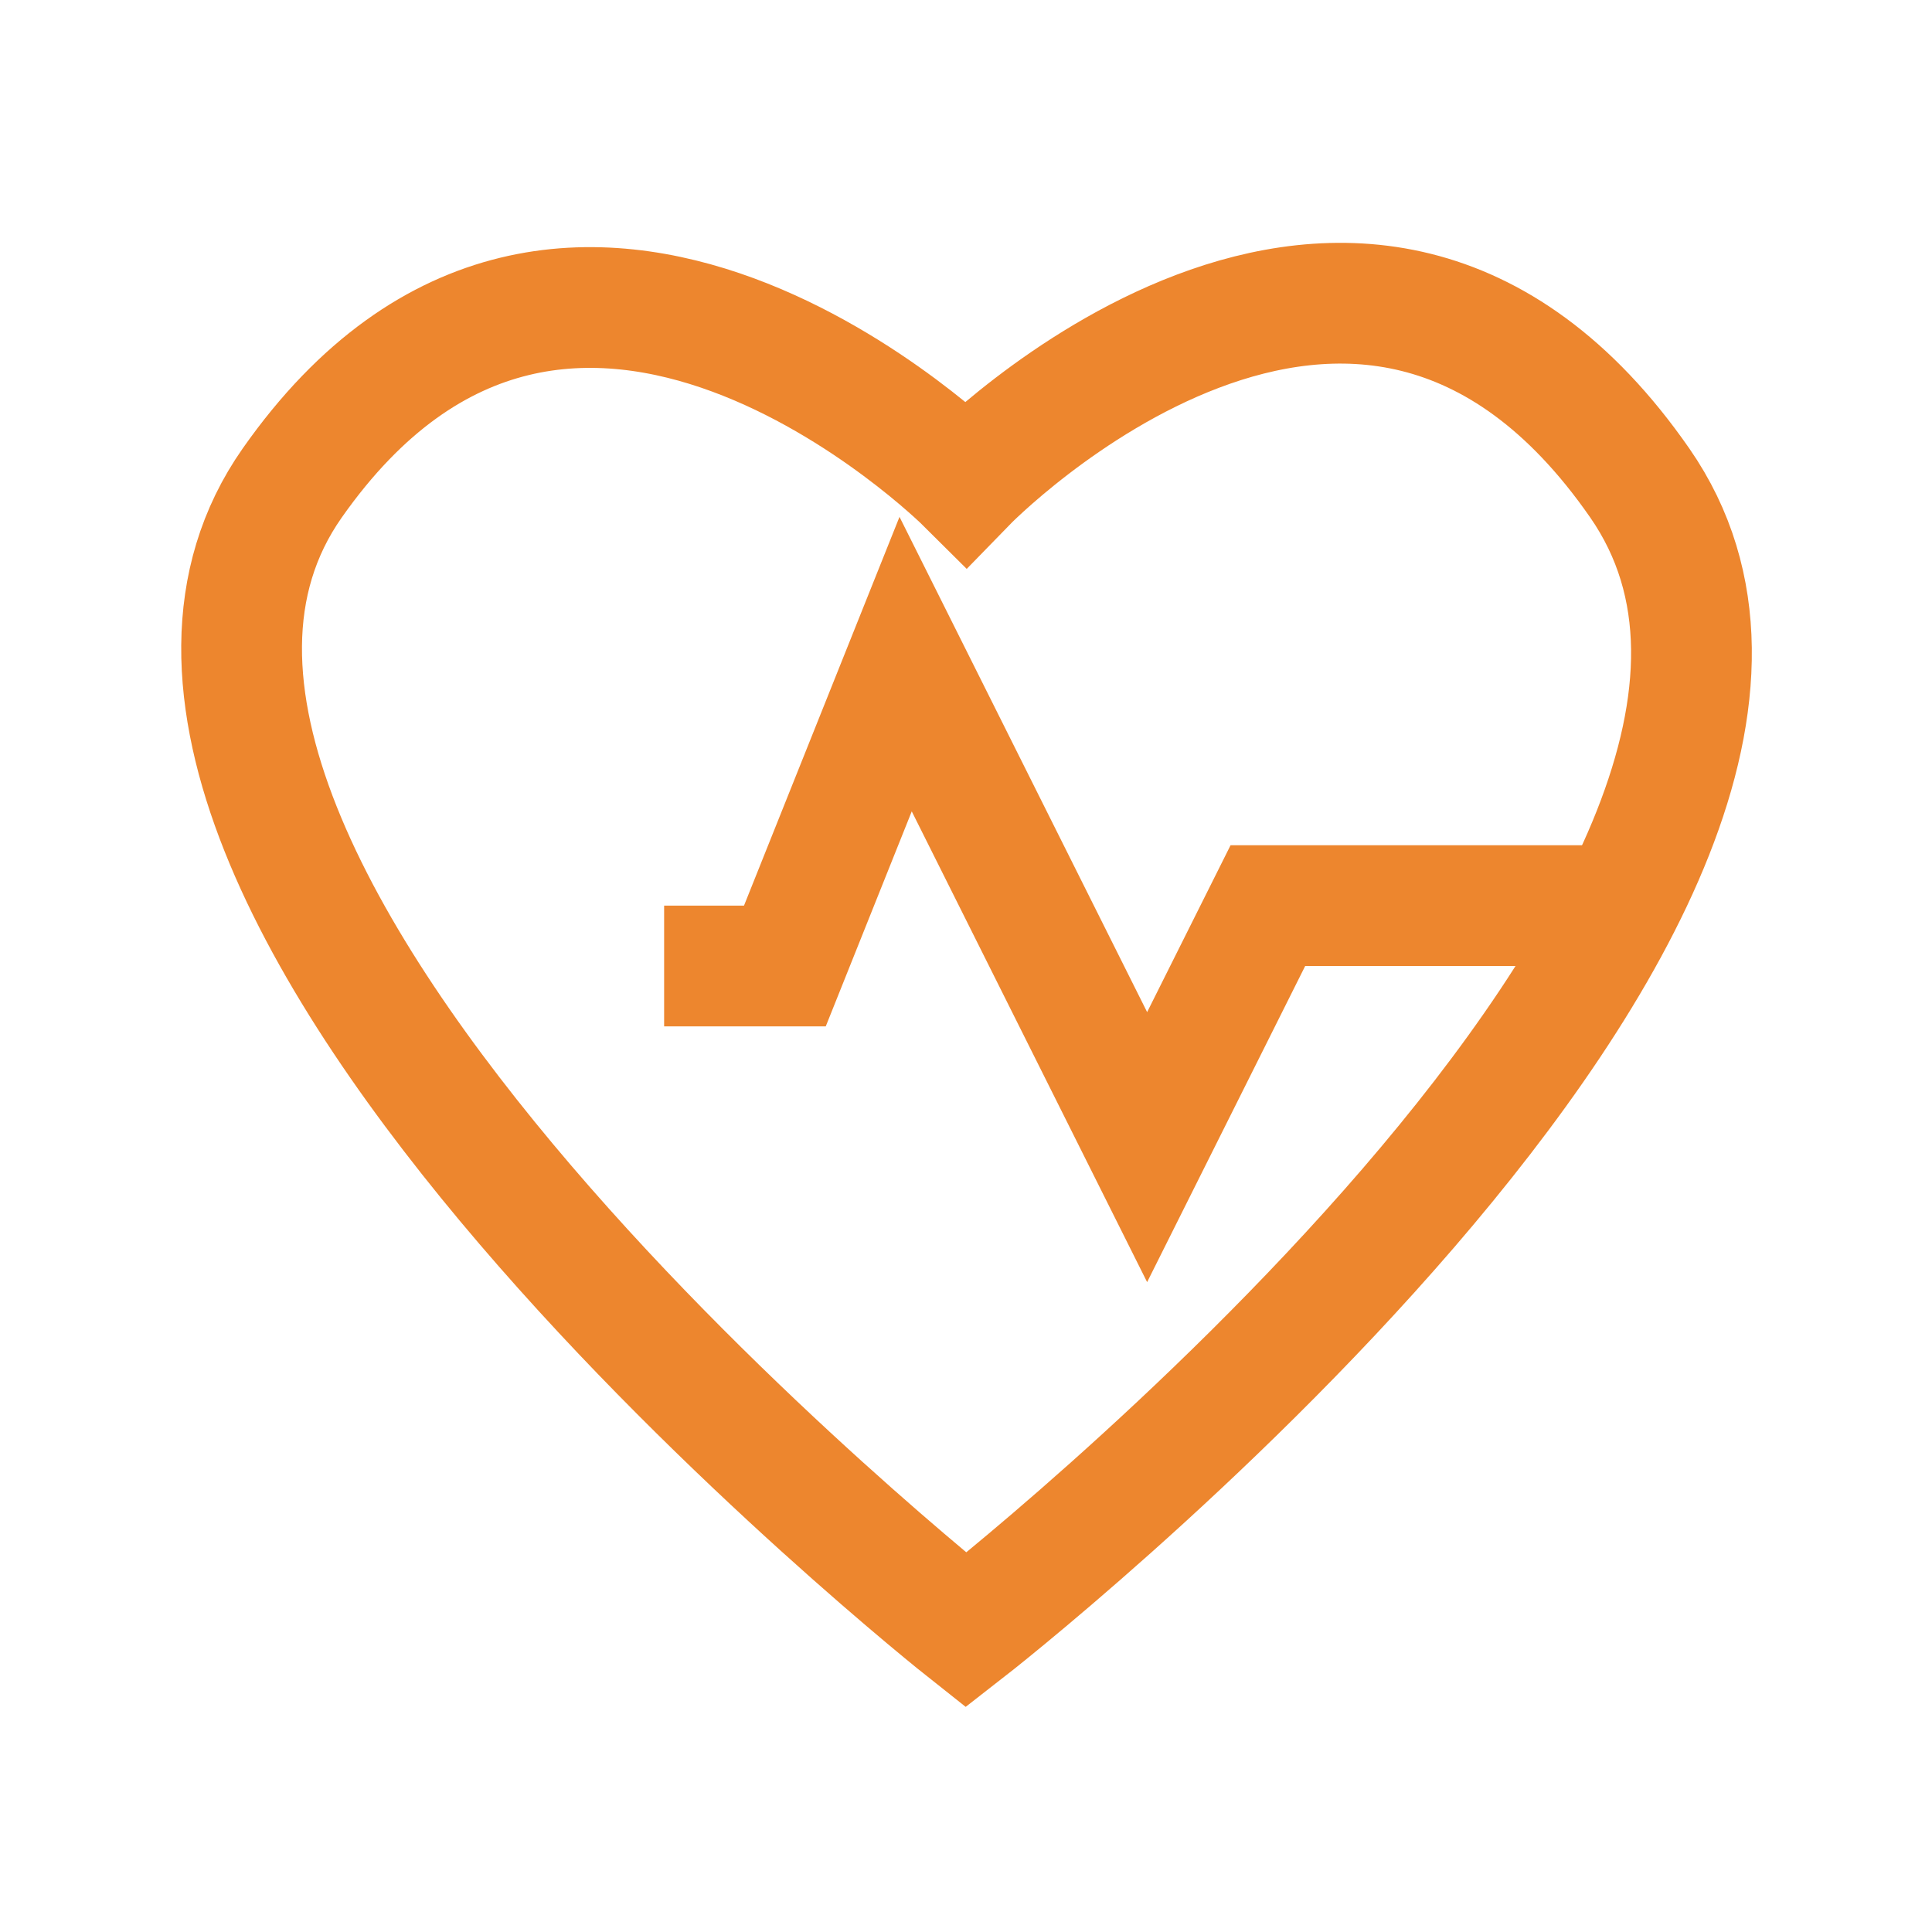
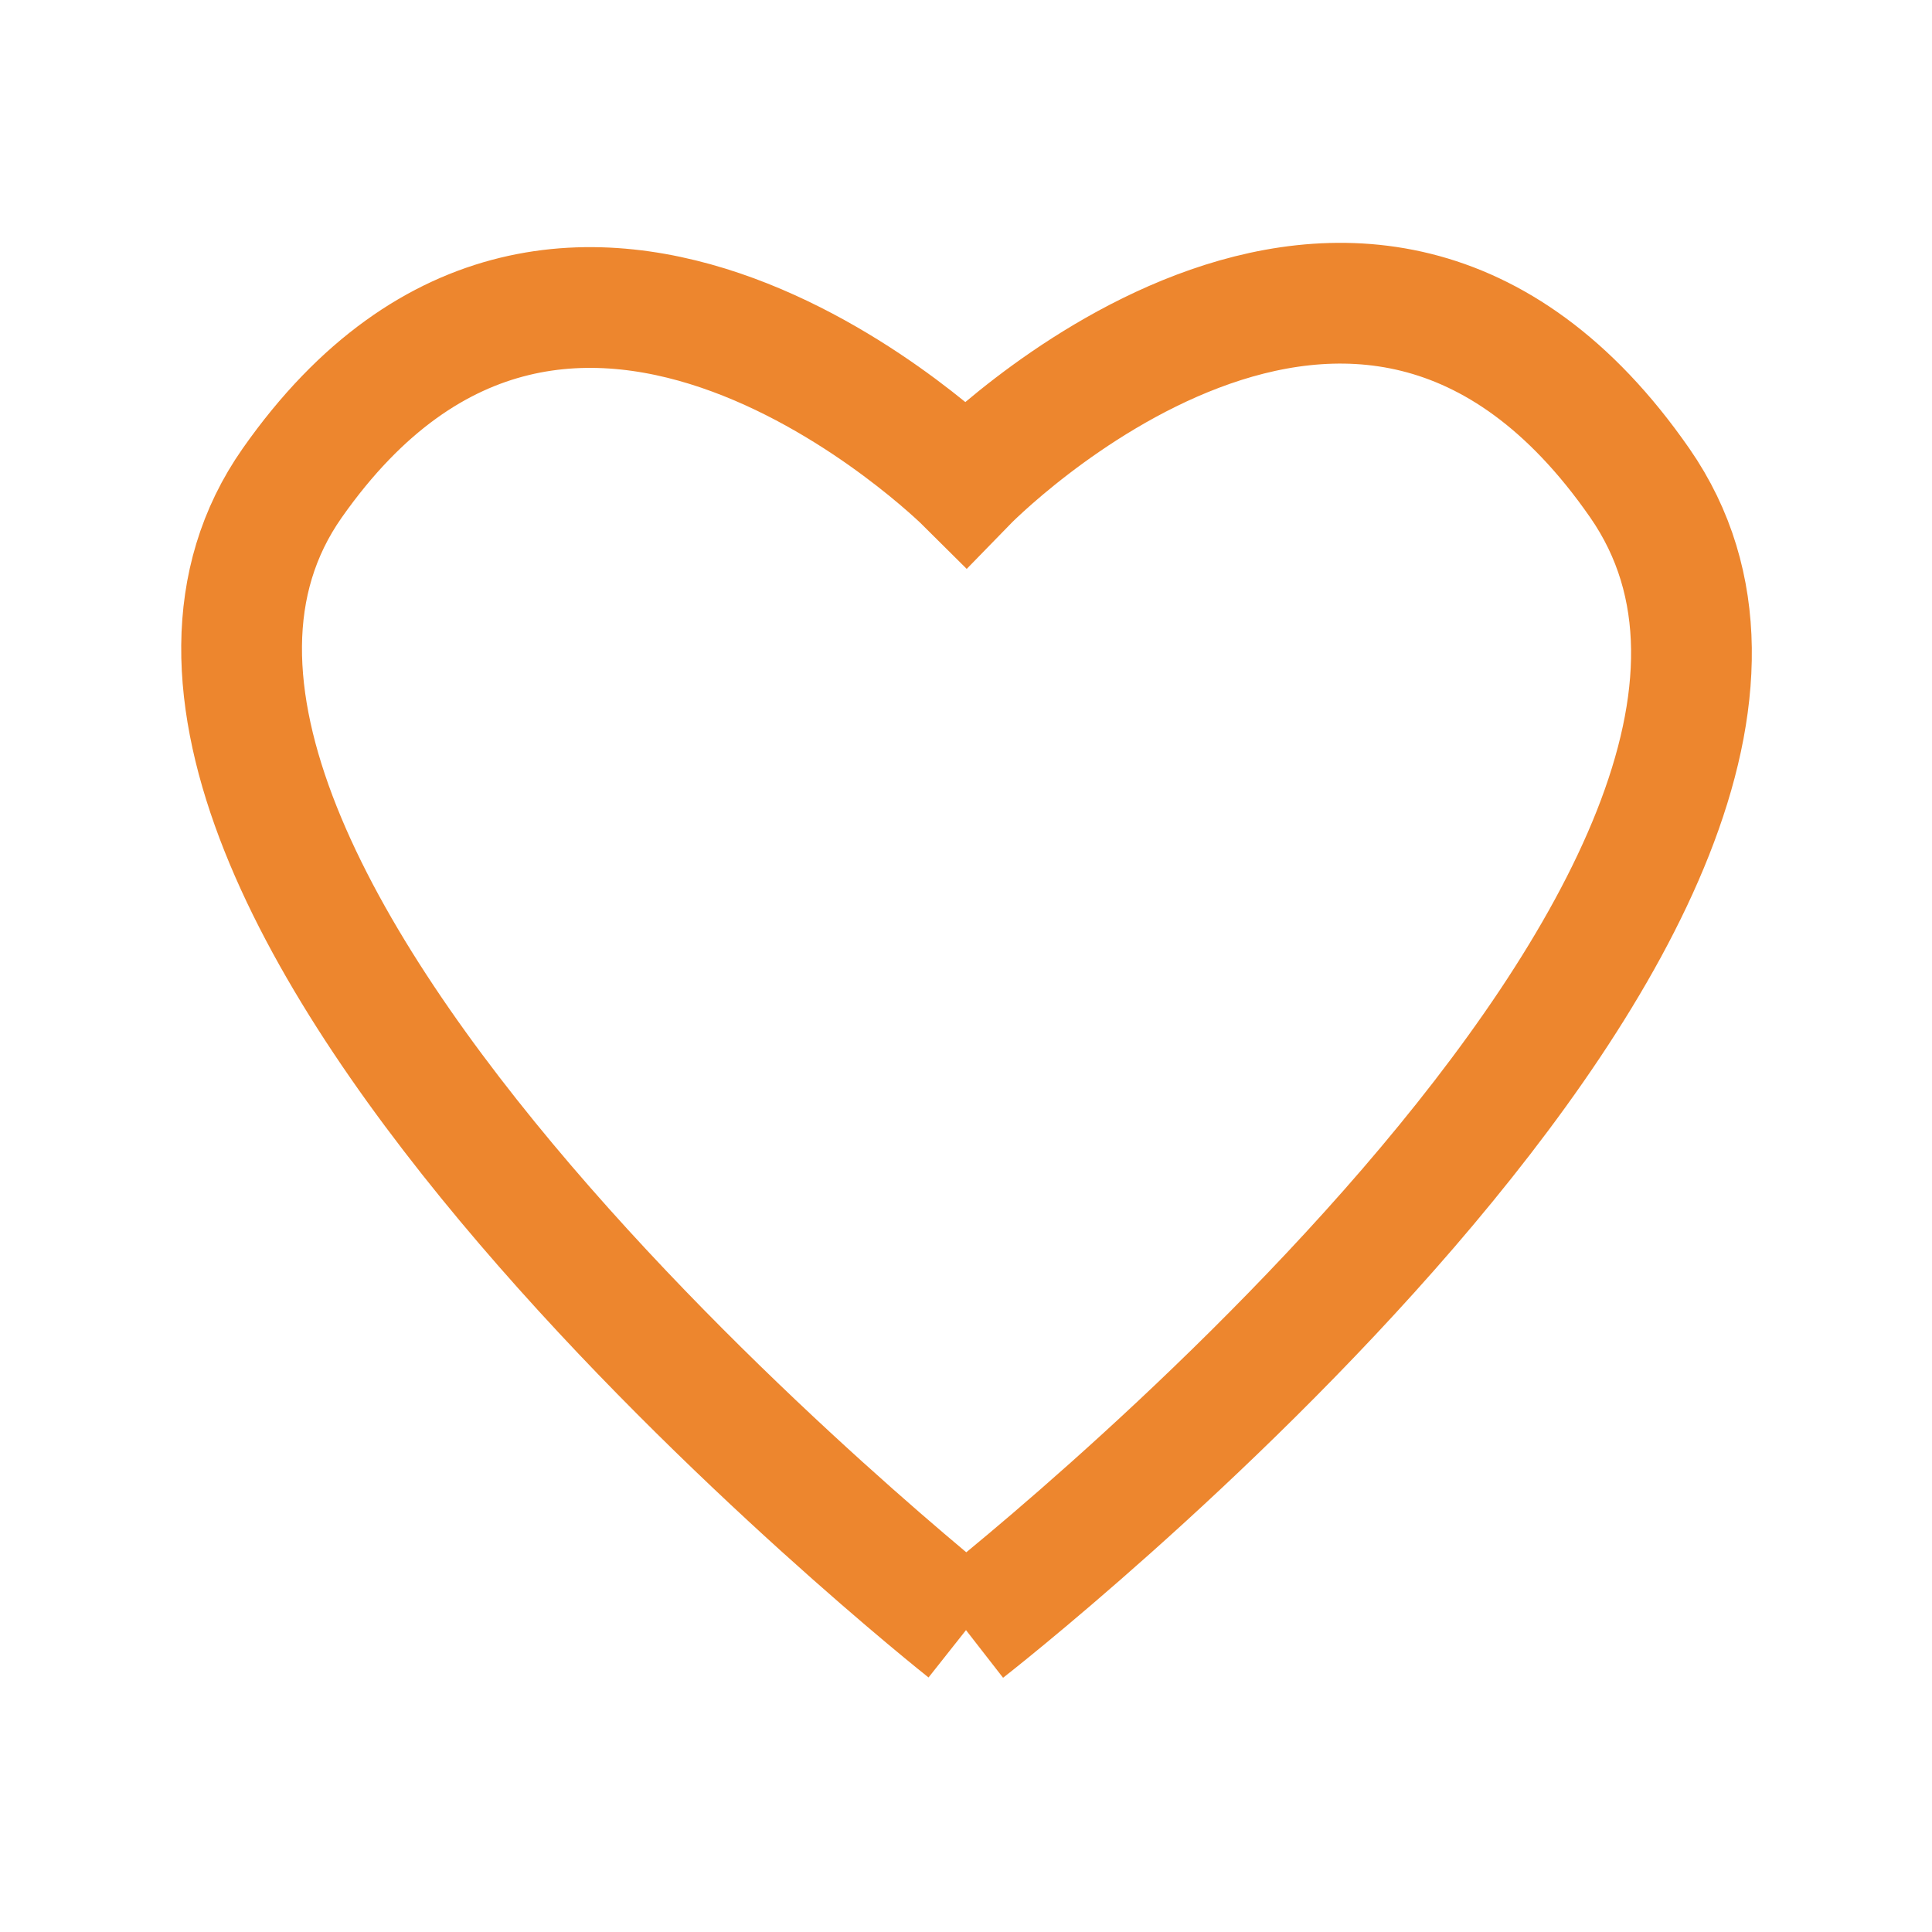
<svg xmlns="http://www.w3.org/2000/svg" viewBox="0 0 32 32">
  <defs>
    <style>.cls-1{fill:none;stroke:#000;stroke-linejoin:bevel;stroke-width:2px;}</style>
  </defs>
  <title />
  <g data-name="Heart Rate" id="Heart_Rate">
-     <path d="M16,27S.25,14.54,4.84,8,16,8,16,8,22.51,1.3,27.16,8,16,27,16,27Z" stroke="#ed862e" stroke-width="2px" stroke-linecap="butt" original-stroke="#000000" fill="none" />
-     <polyline points="11 16 13 16 15 11 19 19 21 15 27 15" stroke="#ed862e" stroke-width="2px" stroke-linecap="butt" original-stroke="#000000" fill="none" />
+     <path d="M16,27S.25,14.54,4.84,8,16,8,16,8,22.51,1.3,27.16,8,16,27,16,27" stroke="#ed862e" stroke-width="2px" stroke-linecap="butt" original-stroke="#000000" fill="none" />
  </g>
</svg>